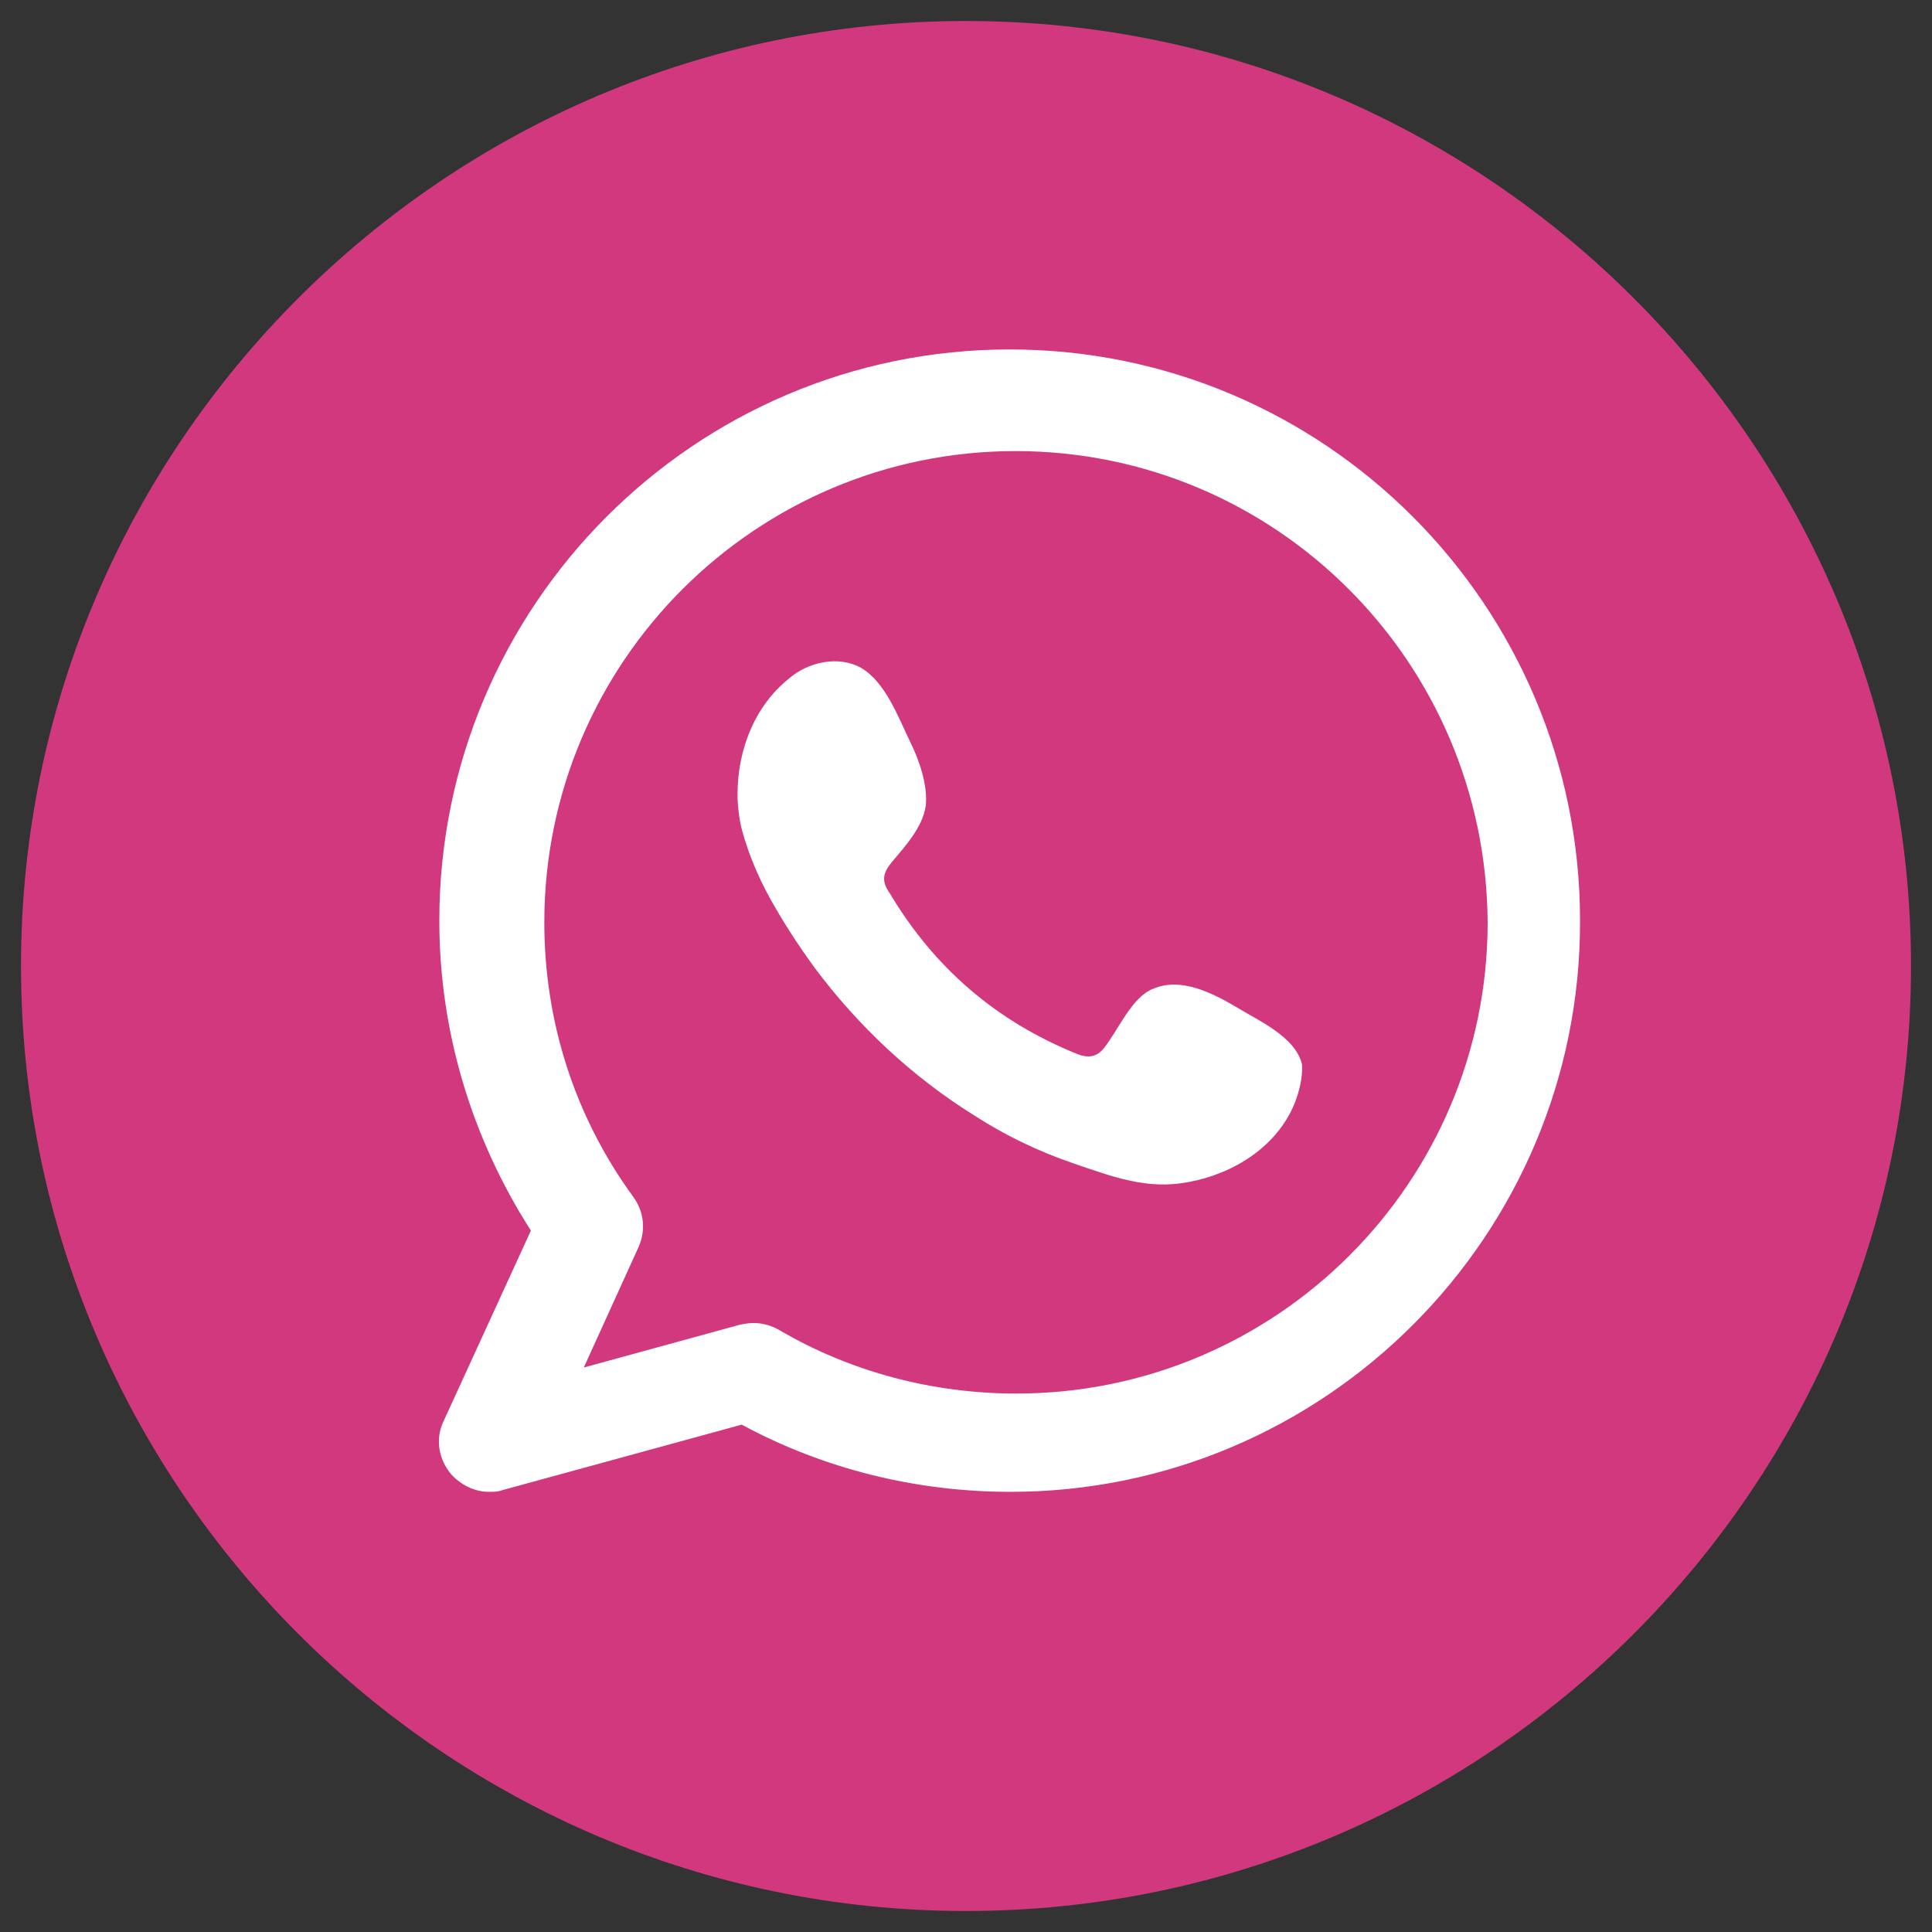
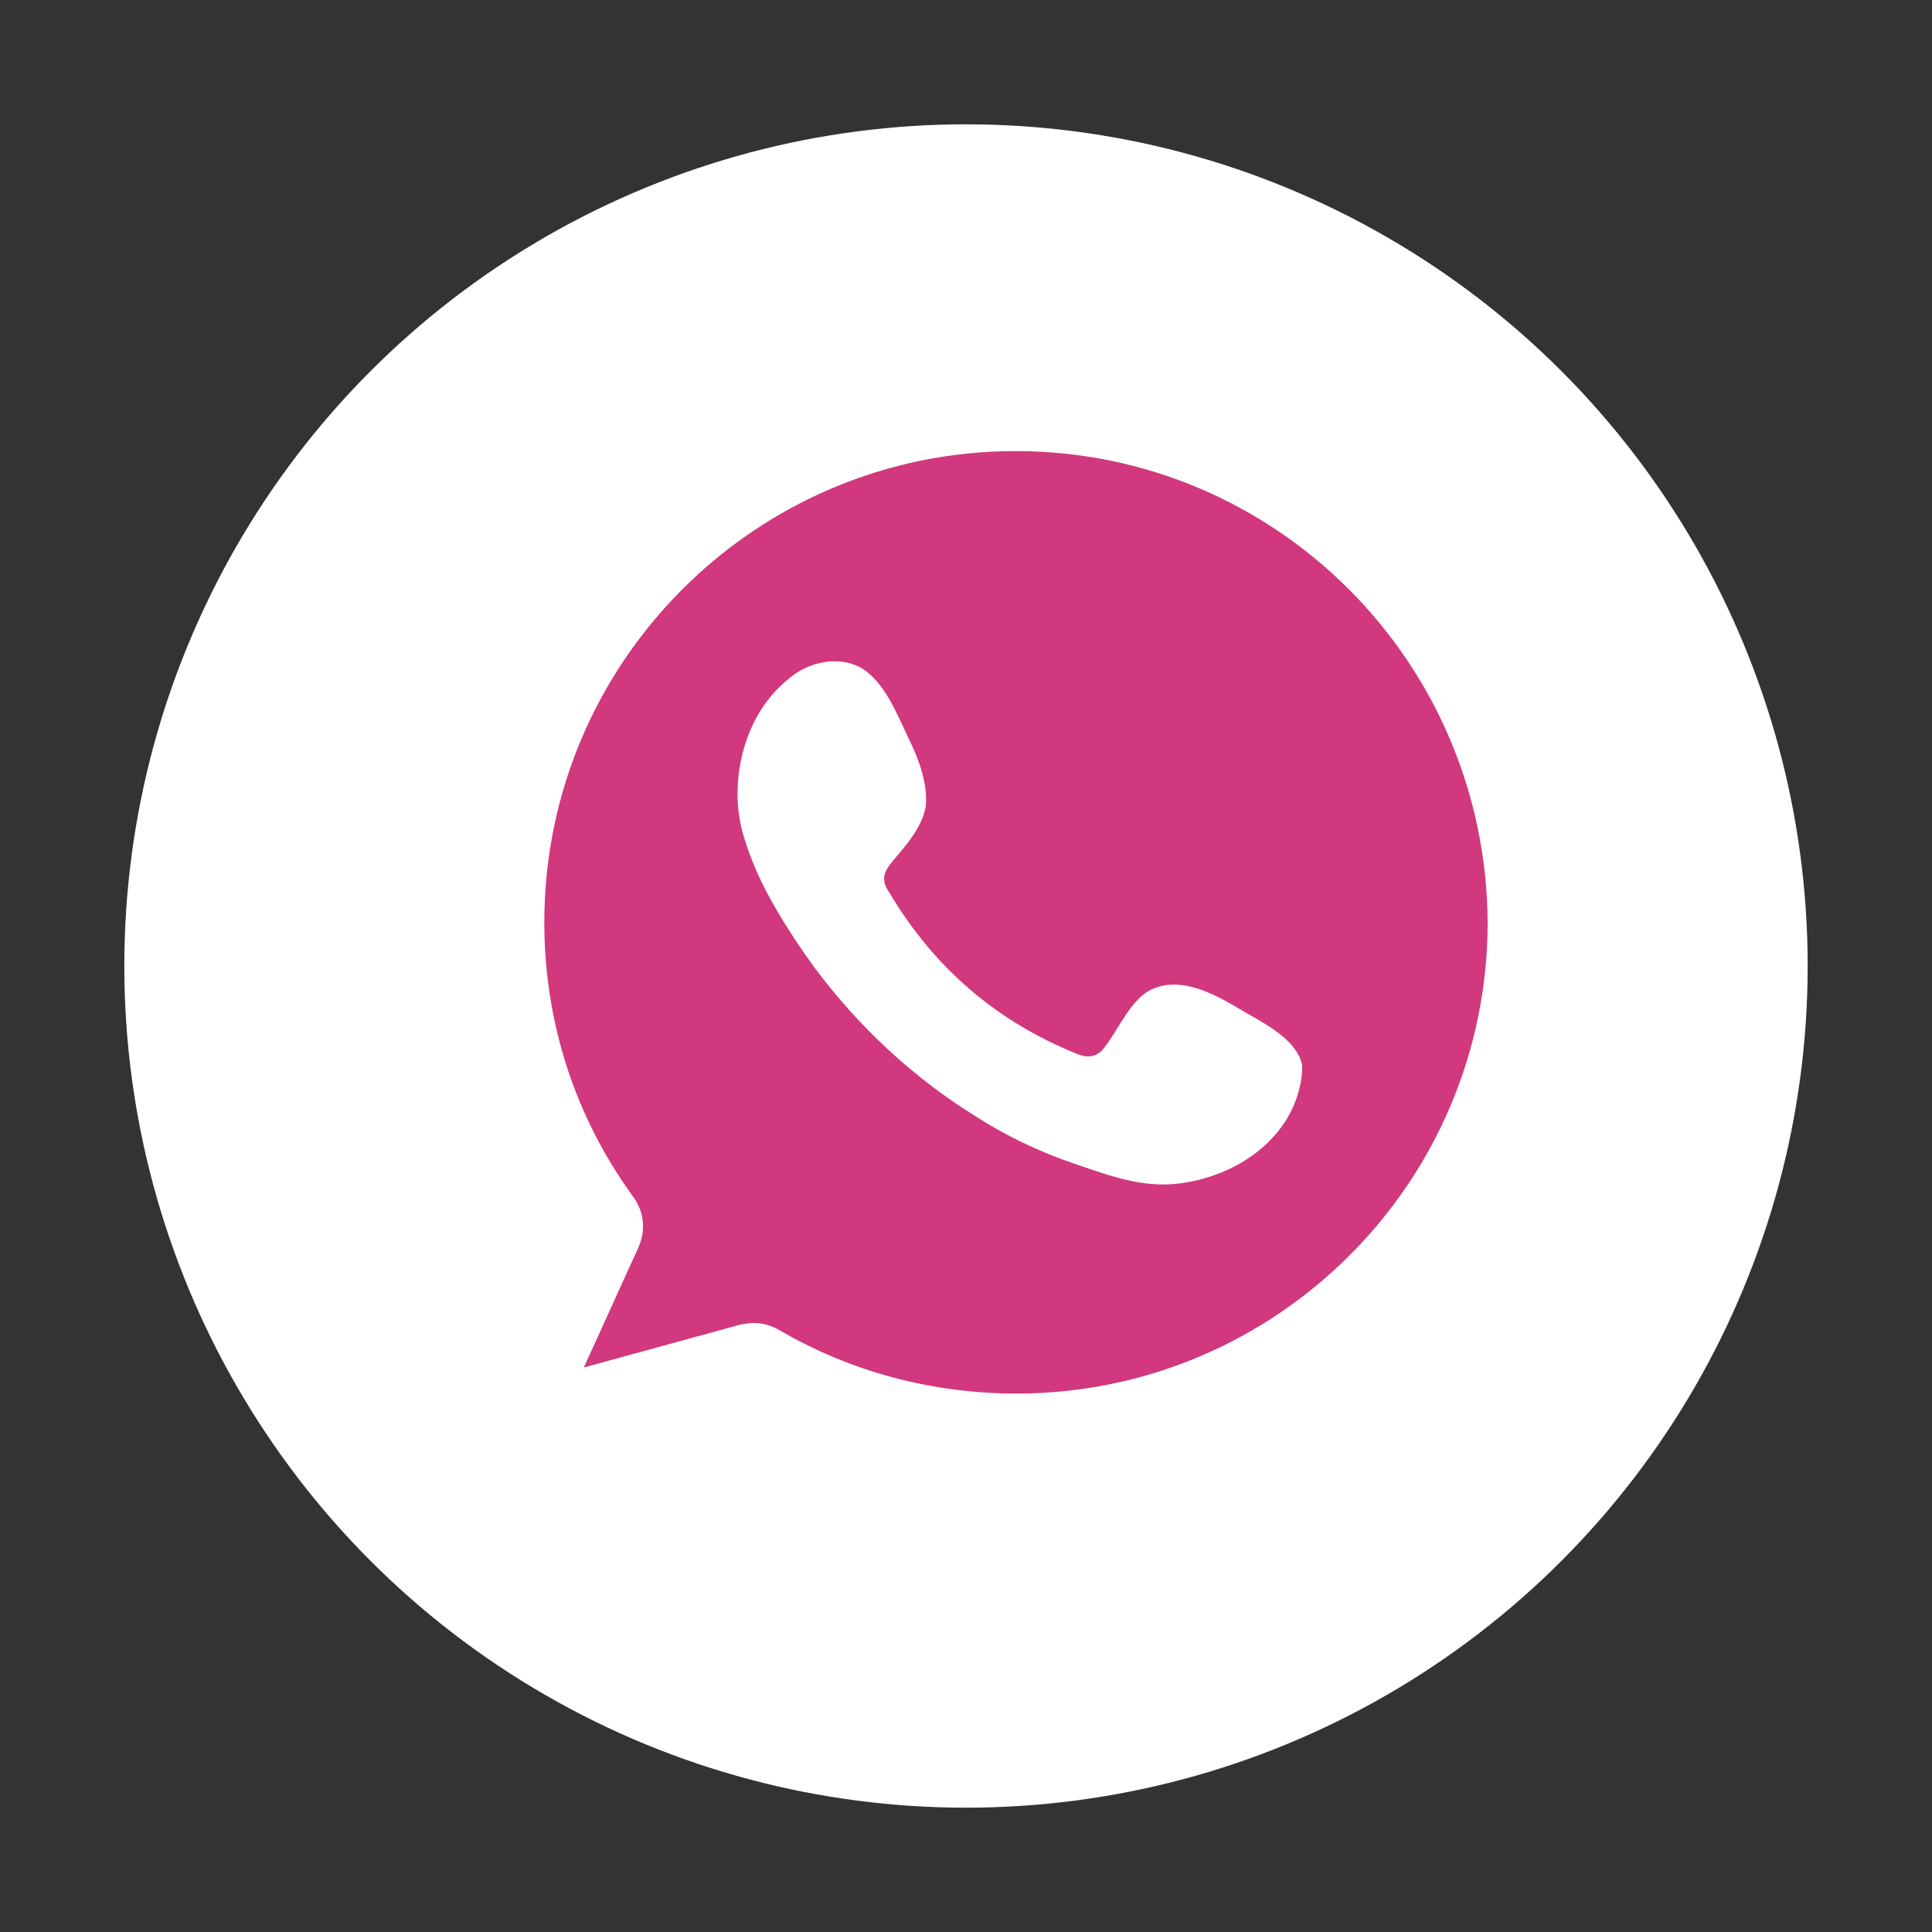
<svg xmlns="http://www.w3.org/2000/svg" version="1.1" id="Layer_1" x="0px" y="0px" viewBox="0 0 23 23" style="enable-background:new 0 0 23 23;" width="23px" height="23px" xml:space="preserve">
  <rect x="0" y="0" width="23" height="23" fill="#333333" stroke="none" />
  <style type="text/css">
	.st0{fill:#FFFFFF;}
	.st1{fill:#D1387D;}
</style>
  <g>
    <circle class="st0" cx="11.5" cy="11.5" r="10.02" />
    <path class="st1" d="M12.09,5.37c-3.09,0-5.61,2.51-5.61,5.61c0,1.18,0.36,2.31,1.06,3.27c0.13,0.18,0.15,0.4,0.06,0.6l-0.65,1.43   l1.86-0.51c0.05-0.01,0.11-0.02,0.16-0.02c0.11,0,0.21,0.03,0.3,0.08c0.85,0.5,1.83,0.76,2.83,0.76c3.09,0,5.61-2.51,5.61-5.61   C17.69,7.87,15.18,5.37,12.09,5.37 M15.41,13.14c-0.21,0.51-0.72,0.83-1.25,0.93c-0.5,0.1-0.91-0.06-1.38-0.22   c-0.41-0.14-0.81-0.33-1.18-0.57c-0.74-0.46-1.39-1.07-1.91-1.77c-0.16-0.22-0.3-0.43-0.44-0.67c-0.18-0.3-0.33-0.63-0.42-0.97   C8.8,9.75,8.78,9.59,8.78,9.46c0-0.53,0.2-1.05,0.61-1.38c0.23-0.2,0.59-0.28,0.86-0.13c0.29,0.17,0.44,0.58,0.58,0.87   c0.11,0.22,0.22,0.53,0.19,0.78c-0.04,0.25-0.24,0.47-0.4,0.66c-0.11,0.13-0.13,0.23-0.03,0.37c0.53,0.89,1.27,1.53,2.24,1.92   c0.13,0.05,0.23,0.03,0.31-0.07c0.17-0.21,0.33-0.61,0.59-0.71c0.33-0.14,0.7,0.05,0.99,0.22c0.26,0.16,0.7,0.35,0.78,0.68   C15.51,12.82,15.47,12.99,15.41,13.14" />
-     <path class="st1" d="M11.5,0.25C5.3,0.25,0.25,5.3,0.25,11.5S5.3,22.75,11.5,22.75S22.75,17.7,22.75,11.5S17.7,0.25,11.5,0.25    M12.03,17.76c-1.12,0-2.22-0.27-3.2-0.8l-2.85,0.78c-0.05,0.02-0.11,0.02-0.16,0.02c-0.17,0-0.33-0.08-0.45-0.21   c-0.15-0.18-0.19-0.42-0.09-0.63l1.04-2.27c-0.71-1.11-1.09-2.38-1.09-3.69c0-3.75,3.04-6.8,6.79-6.8s6.79,3.05,6.79,6.8   C18.82,14.71,15.77,17.76,12.03,17.76" />
  </g>
</svg>